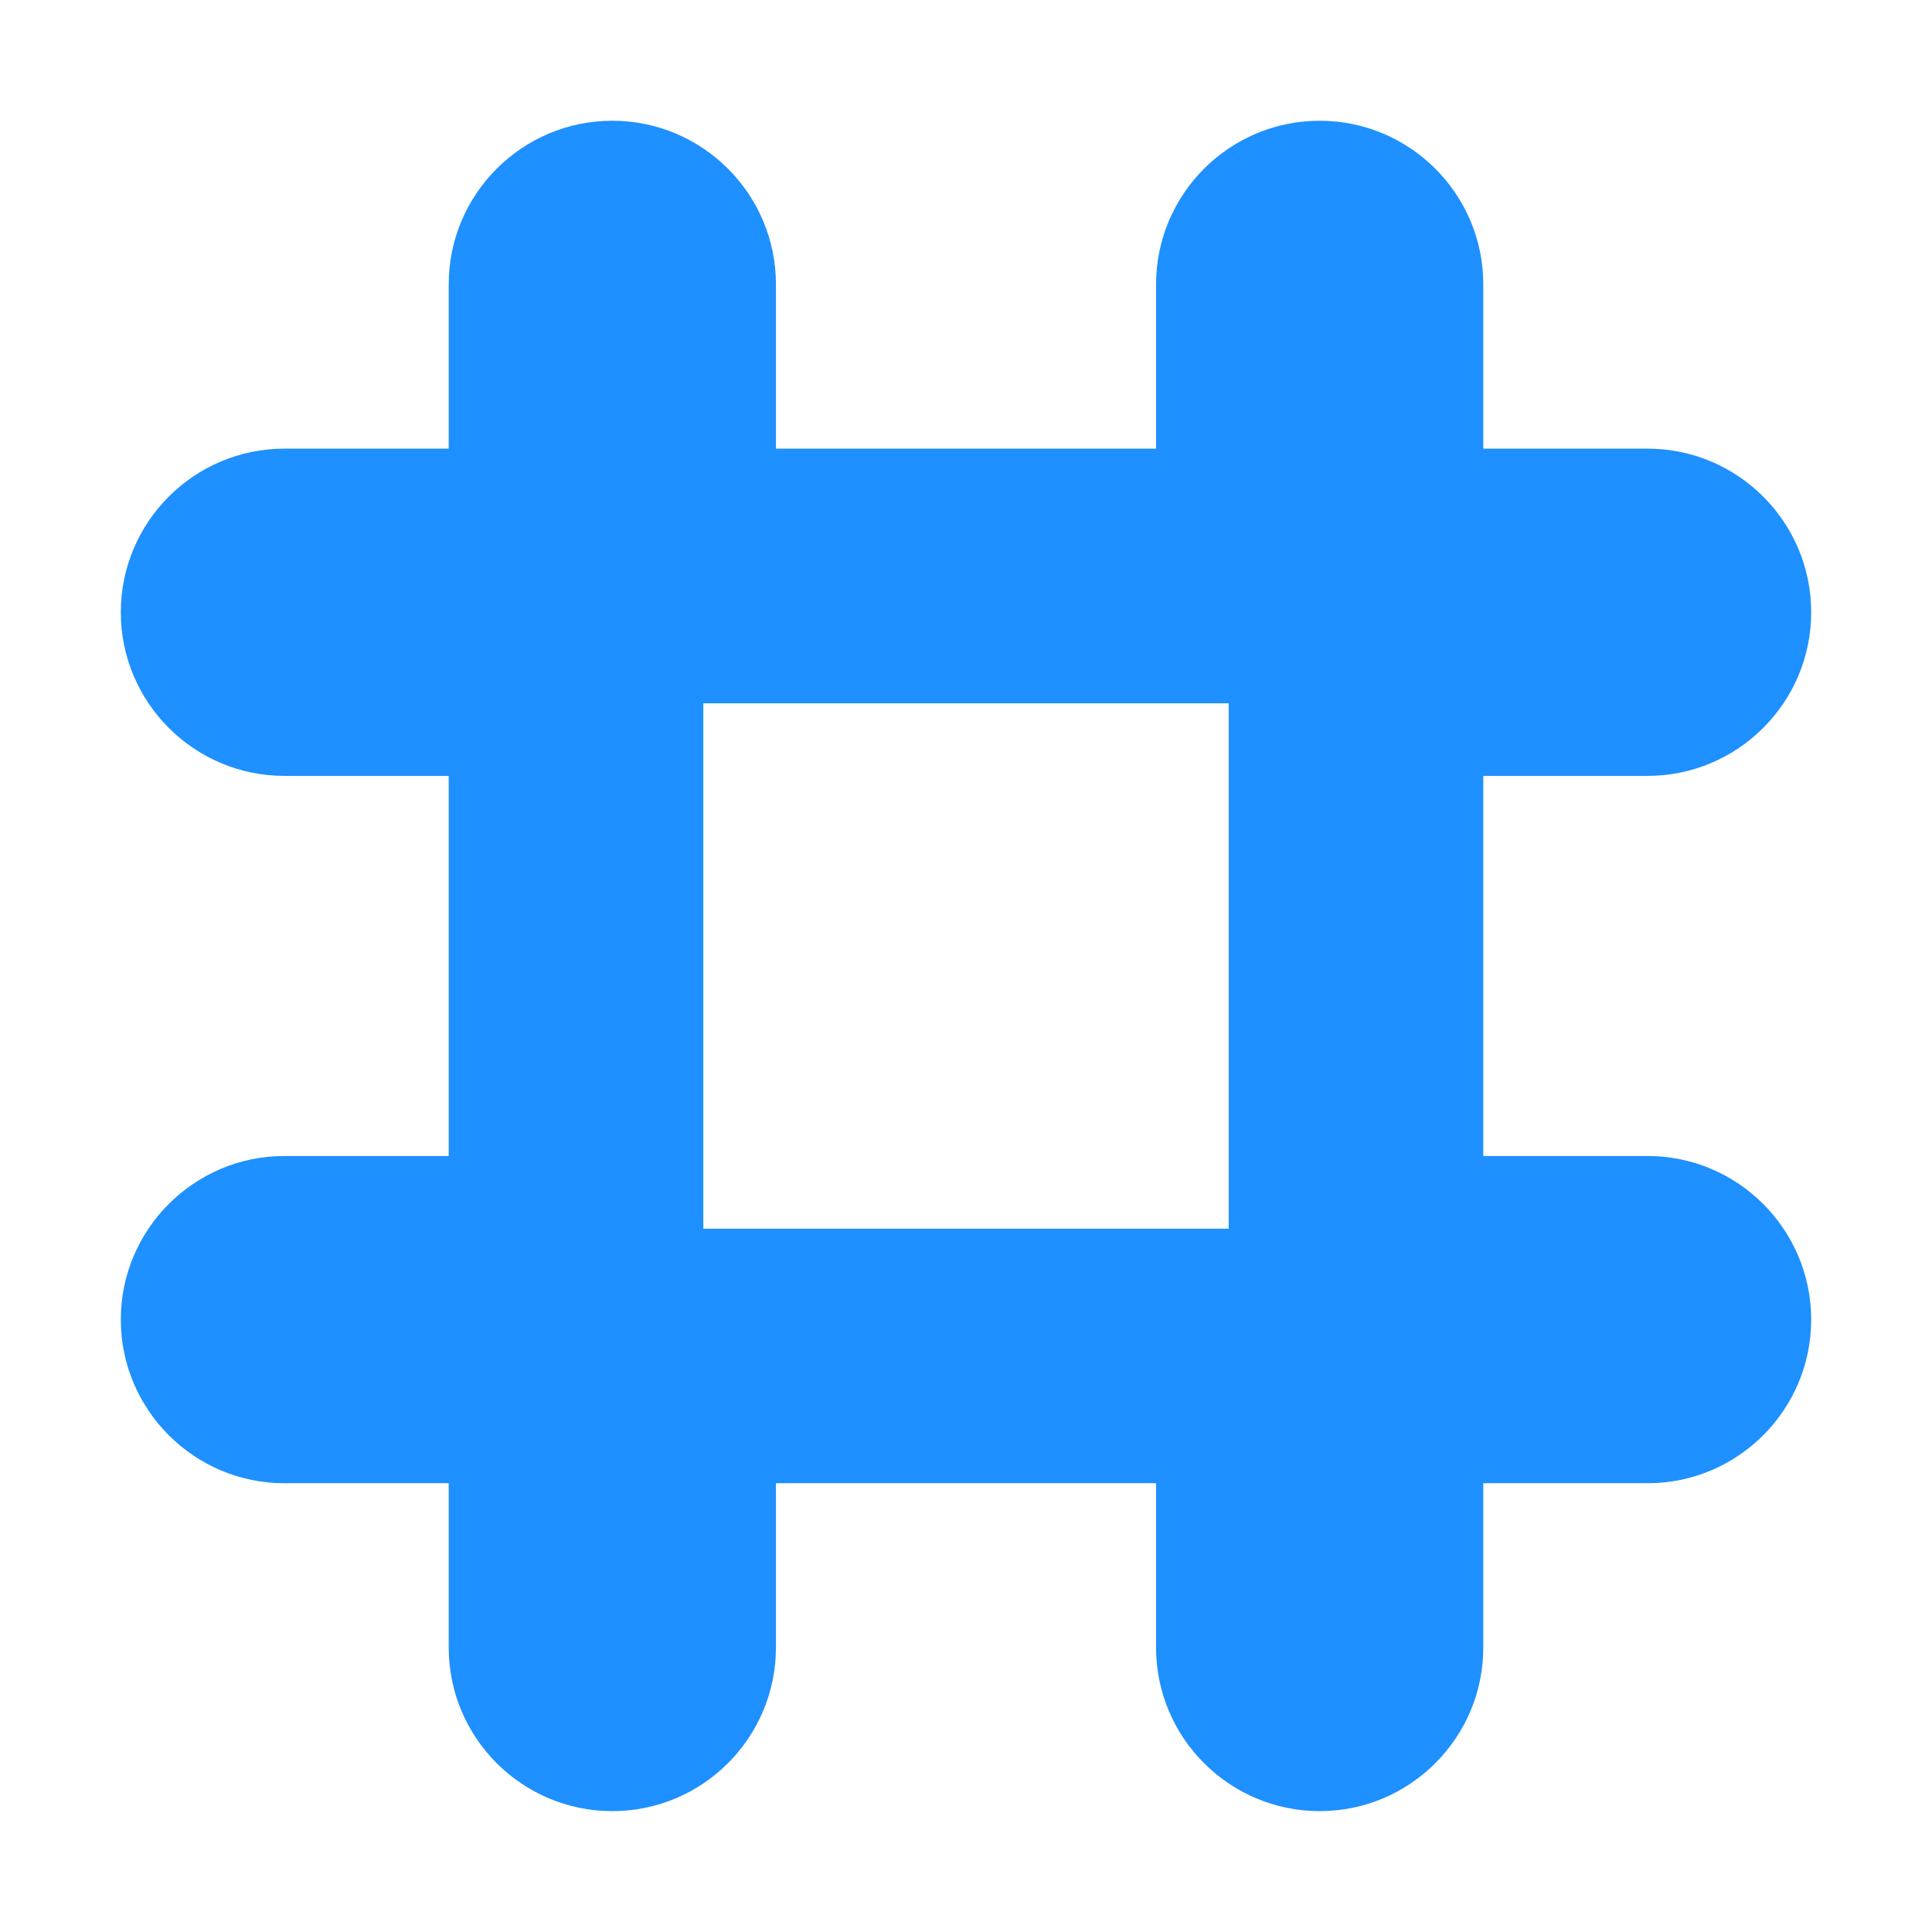
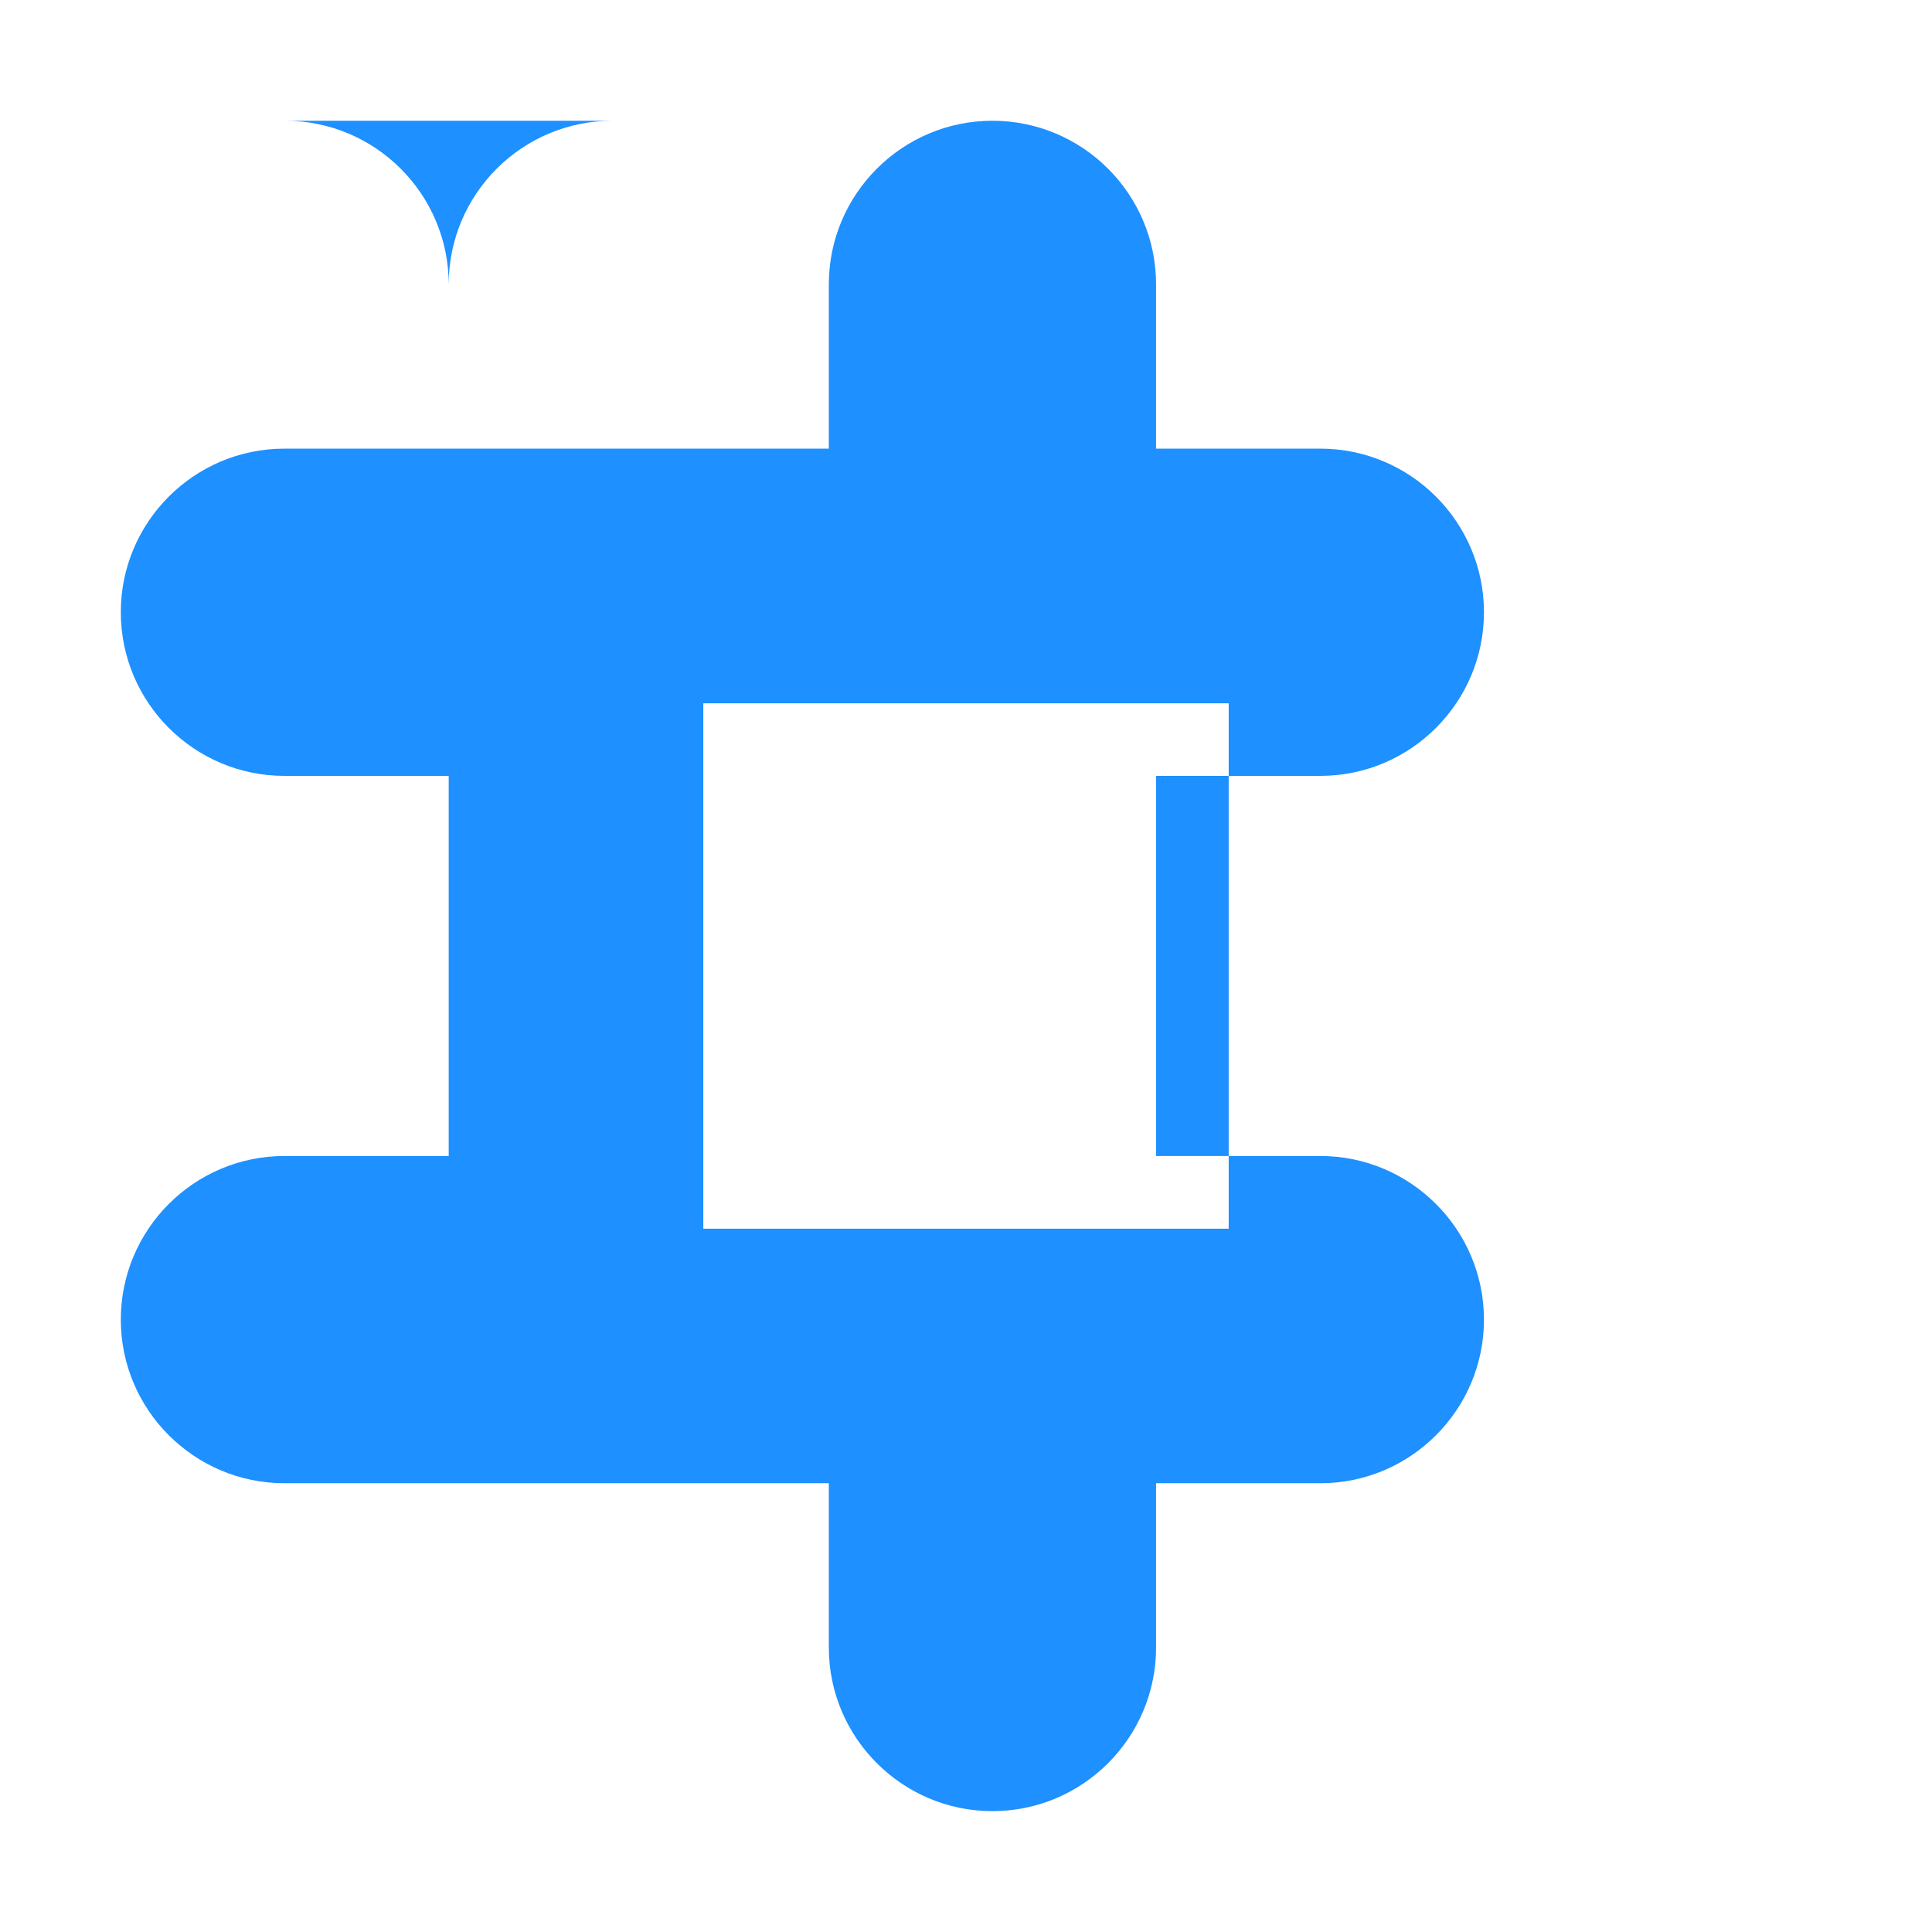
<svg xmlns="http://www.w3.org/2000/svg" height="32" viewBox="0 0 32 32" width="32">
-   <path d="m10.142 2c-1.495 0-2.71 1.216-2.71 2.71v2.721h-2.721c-1.495 0-2.71 1.215-2.71 2.71 0 1.495 1.216 2.71 2.71 2.71h2.721v6.296h-2.721c-1.495 0-2.71 1.216-2.71 2.71s1.216 2.71 2.71 2.71h2.721v2.721c0 1.495 1.215 2.71 2.71 2.71 1.495 0 2.71-1.215 2.71-2.71v-2.721h6.296v2.721c0 1.495 1.216 2.71 2.71 2.71 1.495 0 2.71-1.215 2.71-2.71v-2.721h2.721c1.495 0 2.71-1.216 2.71-2.71s-1.216-2.71-2.71-2.71h-2.721v-6.296h2.721c1.494 0 2.71-1.216 2.71-2.71 0-1.495-1.216-2.71-2.71-2.71h-2.721v-2.721c0-1.495-1.216-2.71-2.71-2.71-1.495 0-2.71 1.216-2.71 2.71v2.721h-6.296v-2.721c0-1.495-1.216-2.71-2.71-2.71zm1.507 9.649h8.702v8.702h-8.702z" fill="#1e90ff" />
+   <path d="m10.142 2c-1.495 0-2.71 1.216-2.71 2.71v2.721h-2.721c-1.495 0-2.71 1.215-2.71 2.71 0 1.495 1.216 2.71 2.71 2.71h2.721v6.296h-2.721c-1.495 0-2.71 1.216-2.71 2.71s1.216 2.71 2.71 2.71h2.721v2.721v-2.721h6.296v2.721c0 1.495 1.216 2.71 2.71 2.71 1.495 0 2.71-1.215 2.71-2.71v-2.721h2.721c1.495 0 2.71-1.216 2.71-2.71s-1.216-2.71-2.71-2.71h-2.721v-6.296h2.721c1.494 0 2.71-1.216 2.71-2.71 0-1.495-1.216-2.71-2.71-2.71h-2.721v-2.721c0-1.495-1.216-2.71-2.71-2.71-1.495 0-2.71 1.216-2.71 2.71v2.721h-6.296v-2.721c0-1.495-1.216-2.71-2.71-2.71zm1.507 9.649h8.702v8.702h-8.702z" fill="#1e90ff" />
</svg>